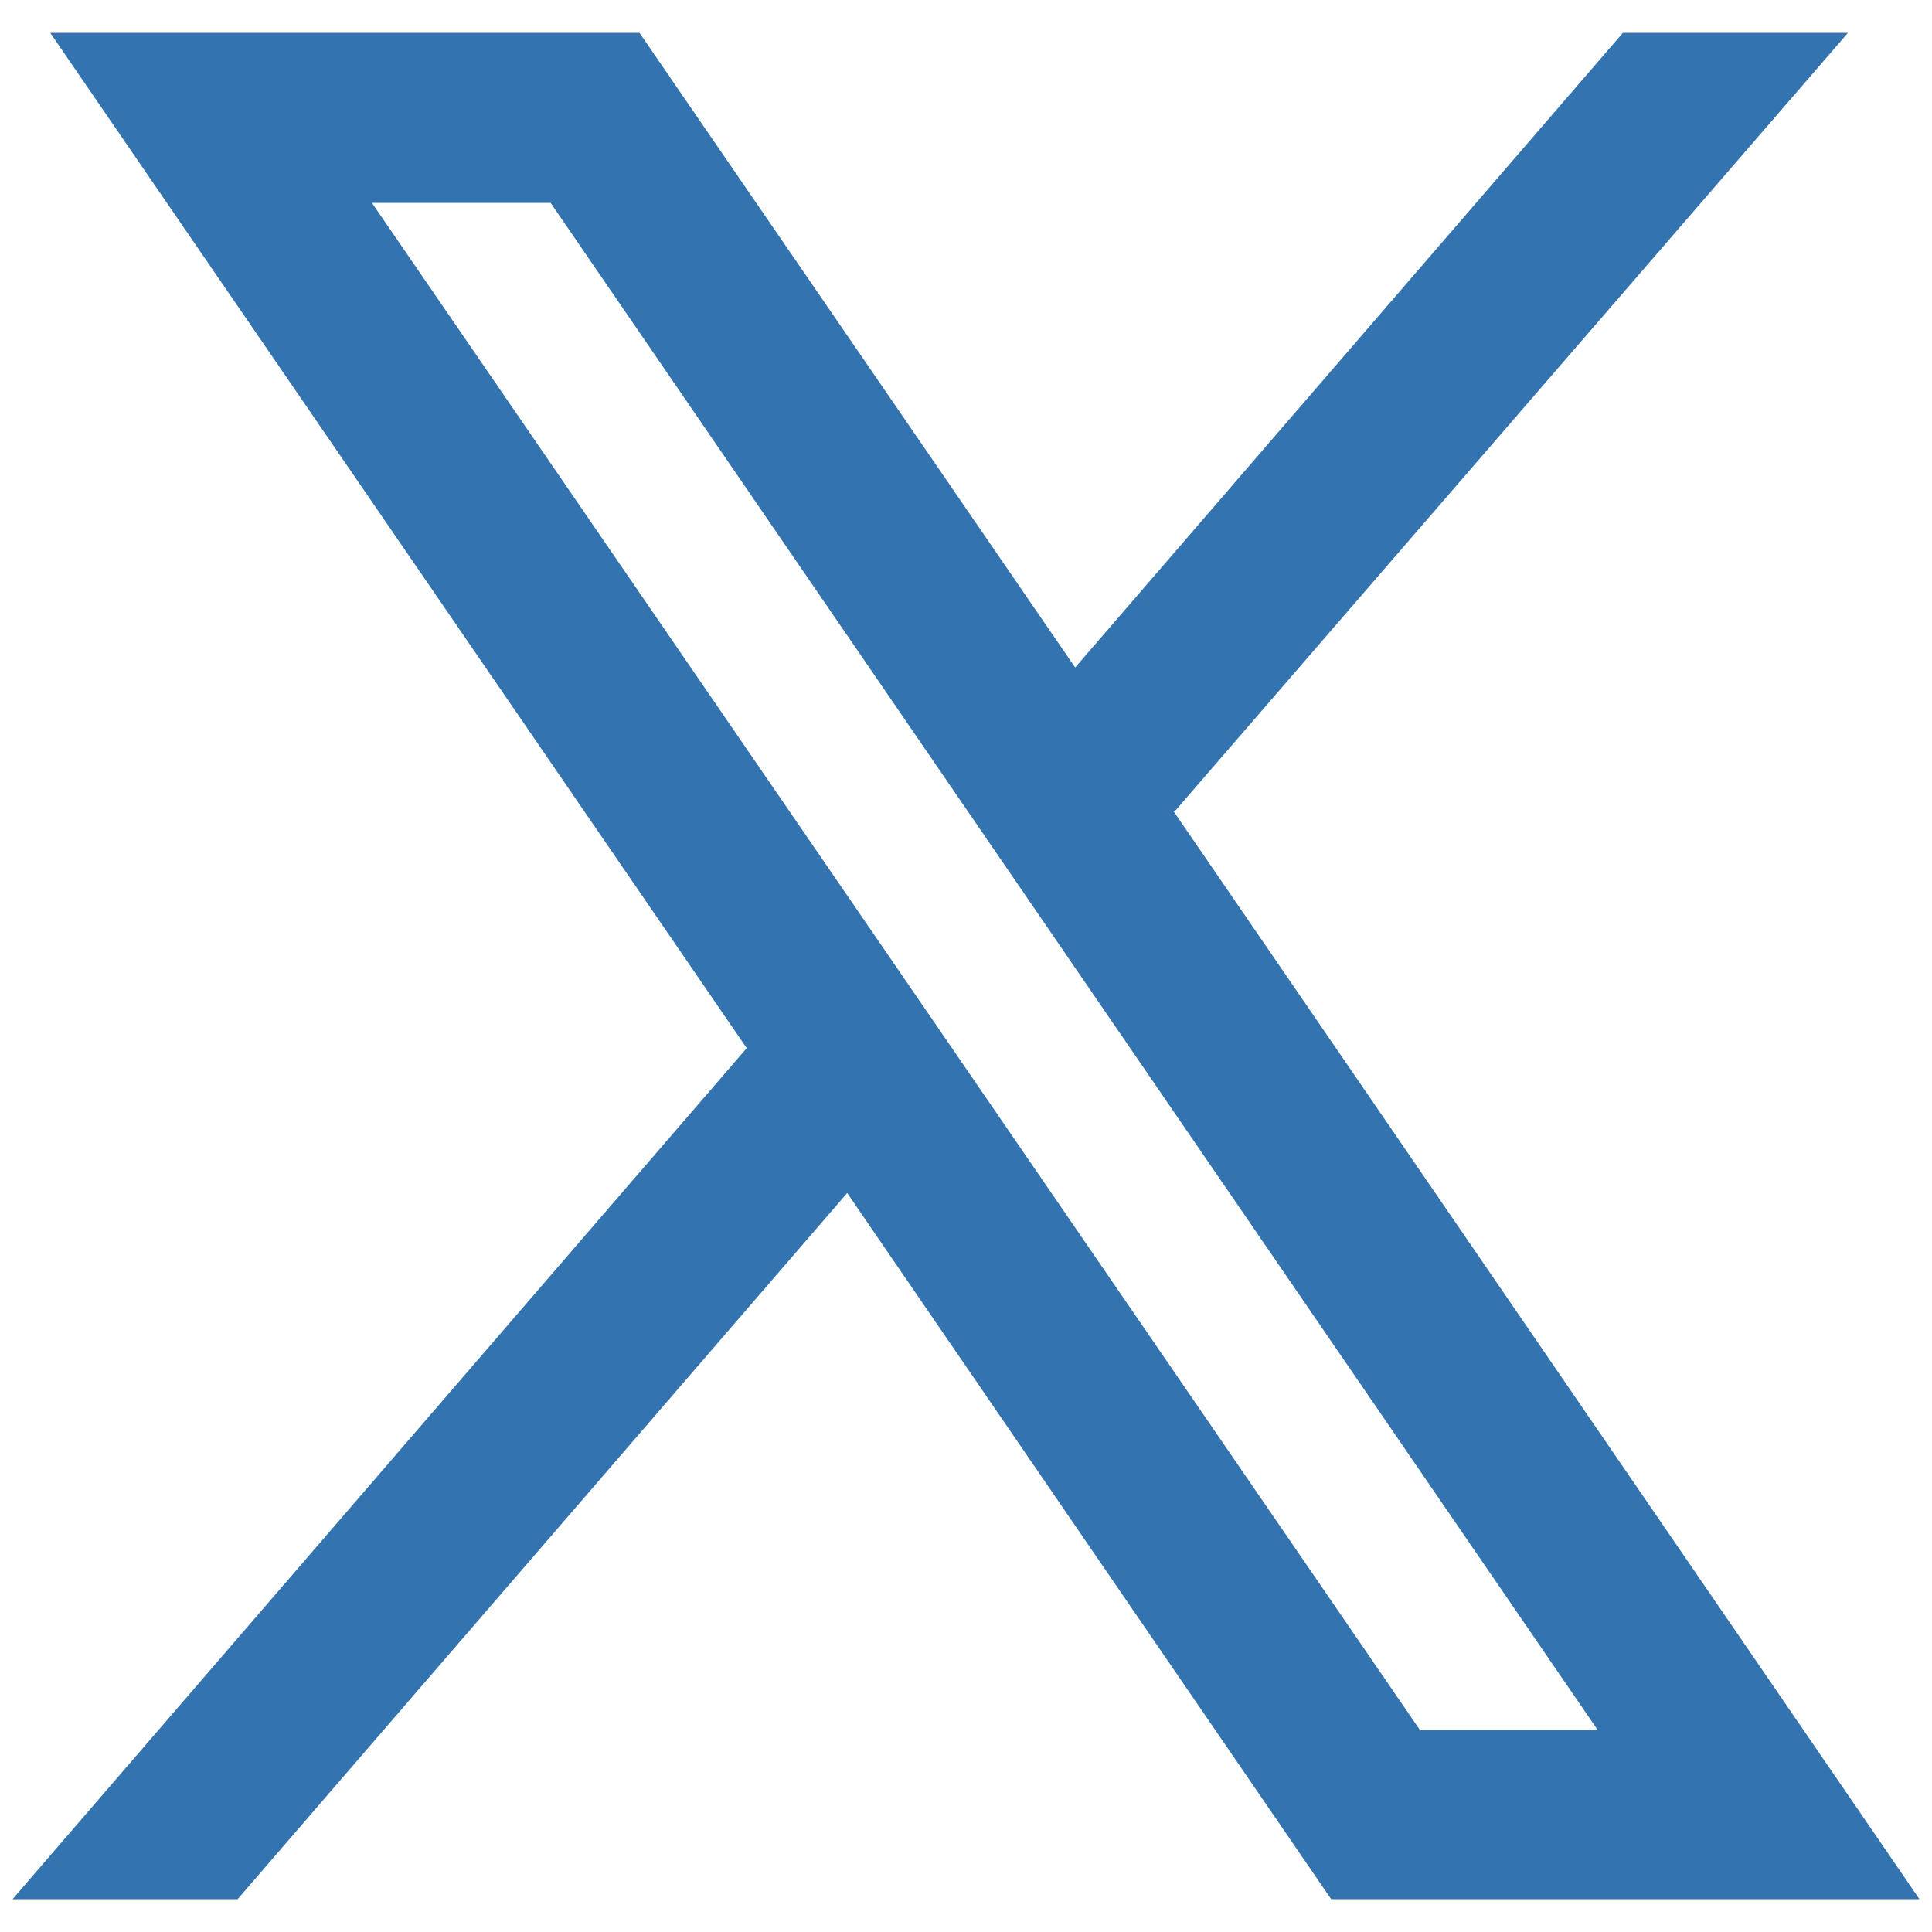
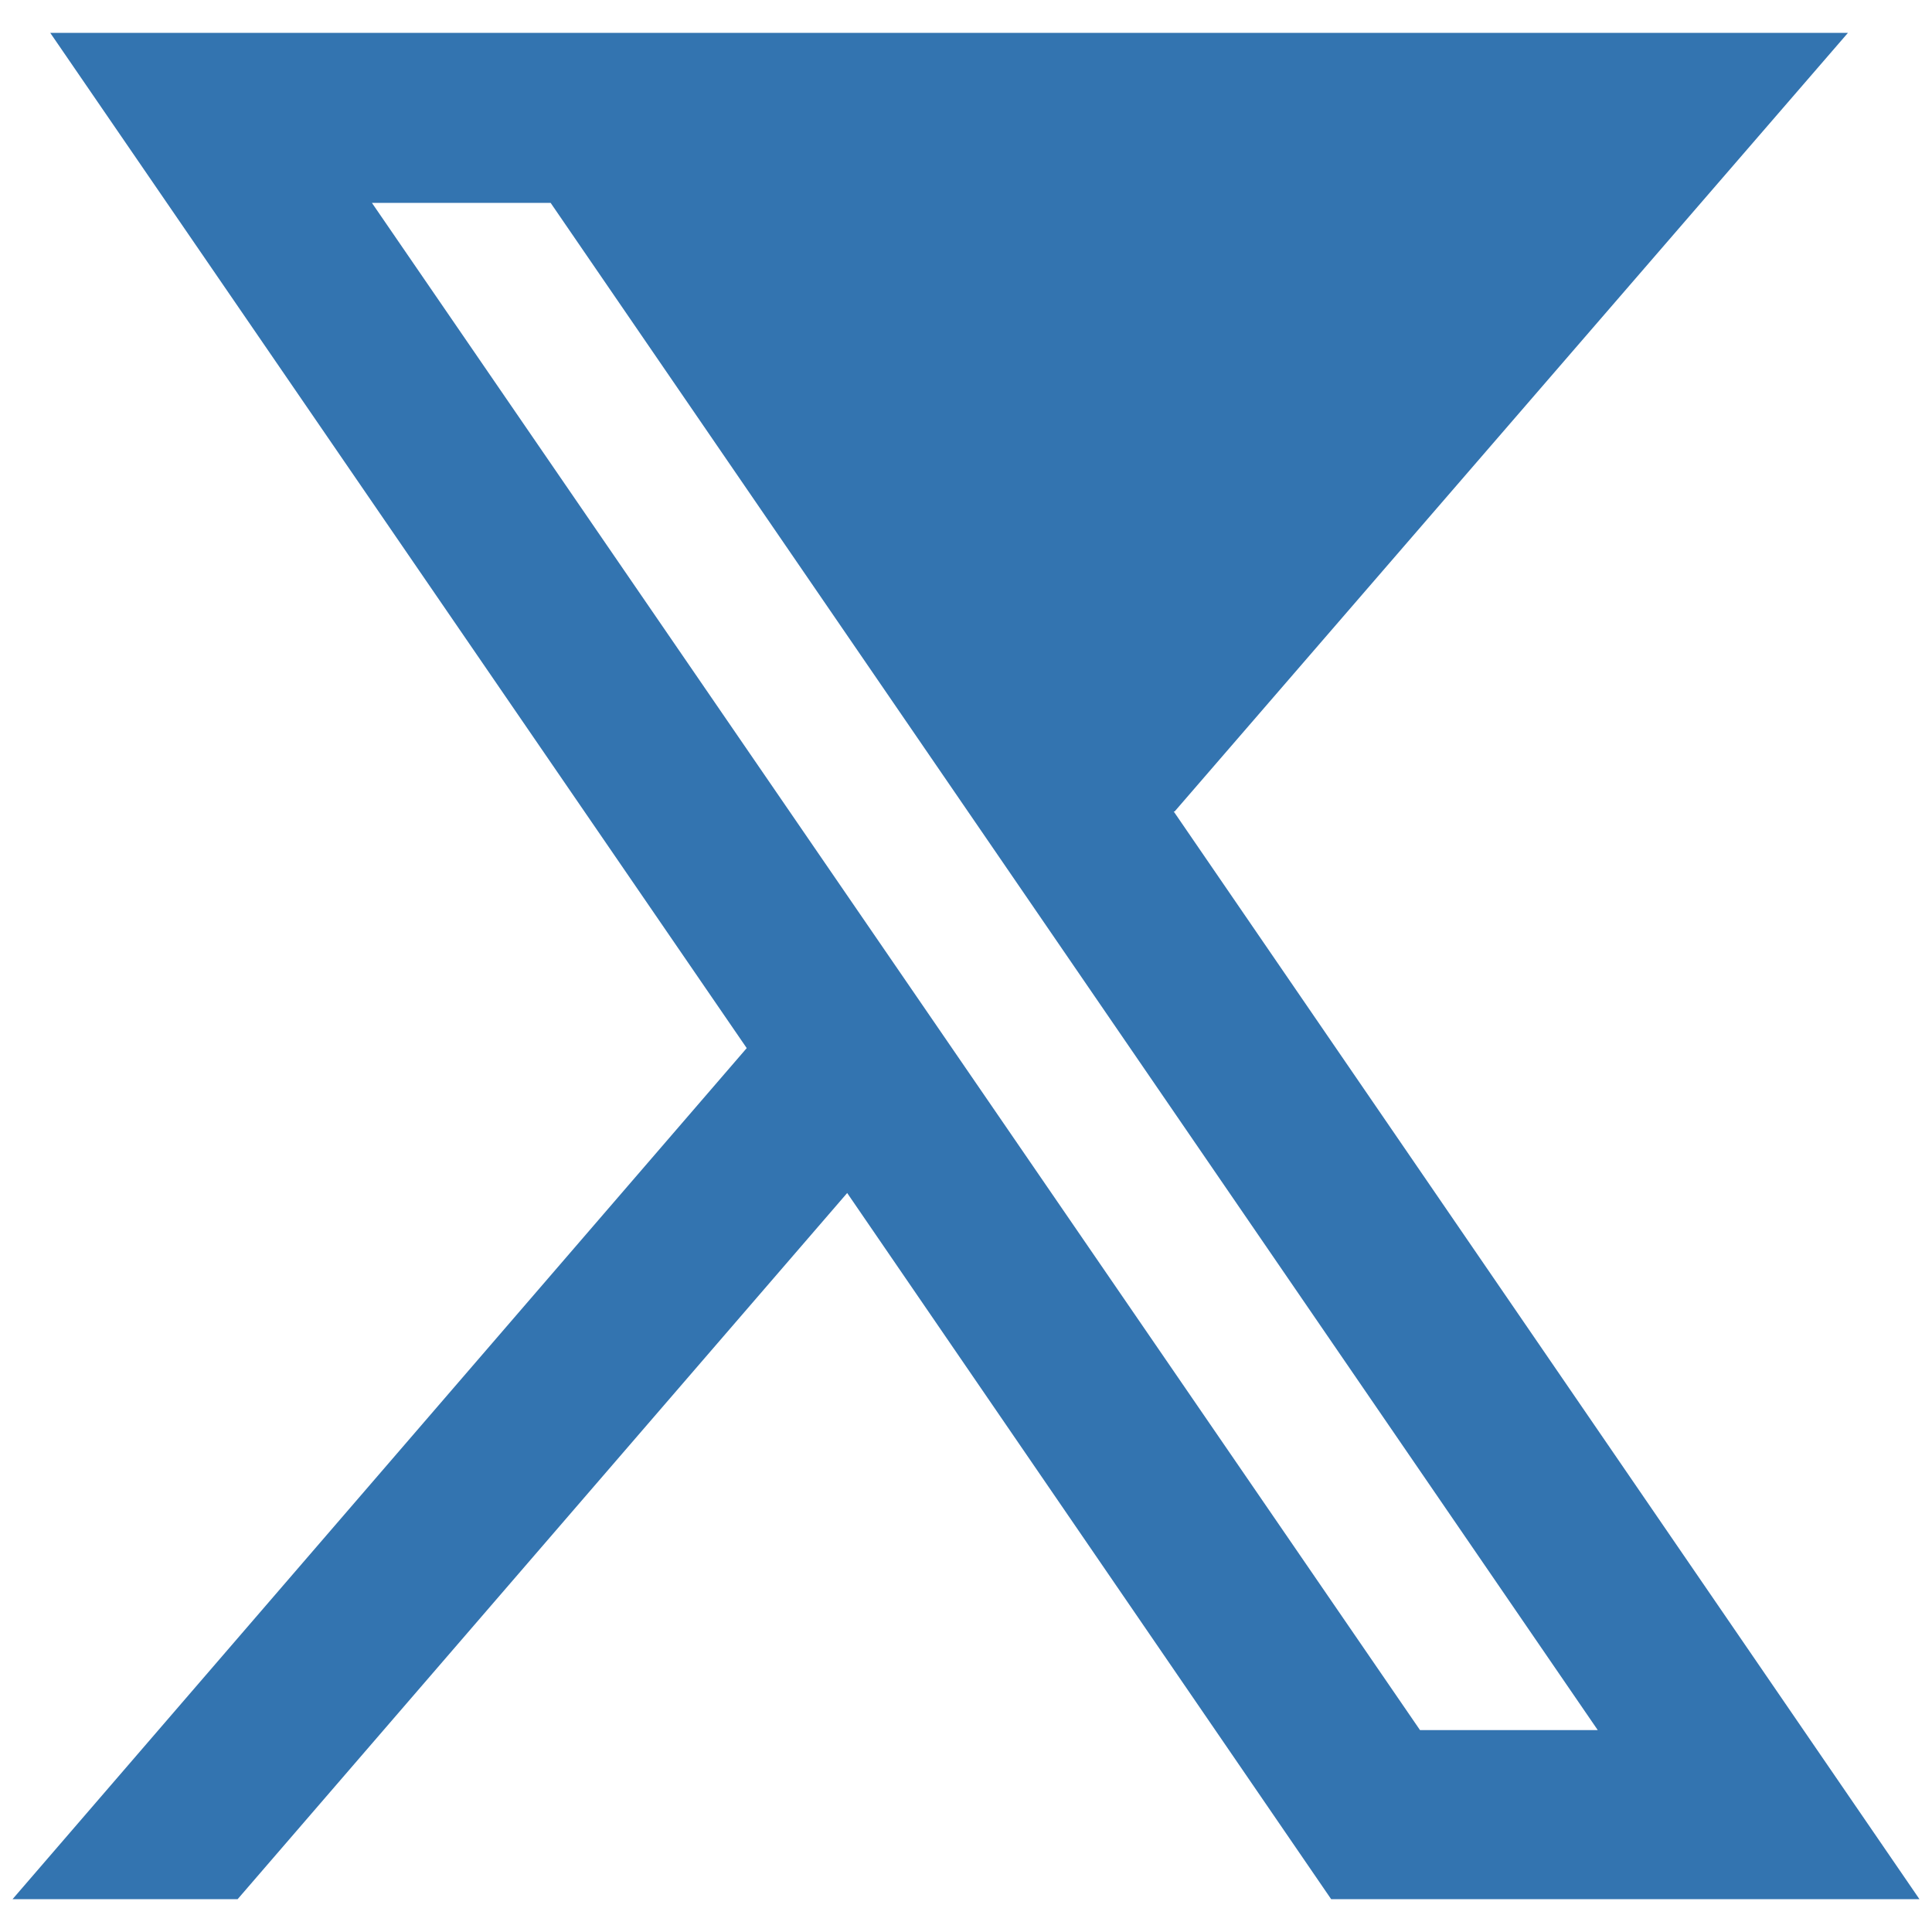
<svg xmlns="http://www.w3.org/2000/svg" id="Layer_1" version="1.1" viewBox="0 0 20 20">
  <defs>
    <style>
      .st0 {
        fill: #3374b0;
      }
    </style>
  </defs>
-   <path class="st0" d="M19.87,19.66l-7.72-11.26h.01S19.13.34,19.13.34h-2.33l-5.67,6.57L6.62.34H.52l7.21,10.51h0S.13,19.66.13,19.66h2.33l6.31-7.31,5.01,7.31h6.1ZM5.7,2.1l10.84,15.81h-1.84L3.85,2.1h1.85Z" />
+   <path class="st0" d="M19.87,19.66l-7.72-11.26h.01S19.13.34,19.13.34h-2.33L6.62.34H.52l7.21,10.51h0S.13,19.66.13,19.66h2.33l6.31-7.31,5.01,7.31h6.1ZM5.7,2.1l10.84,15.81h-1.84L3.85,2.1h1.85Z" />
</svg>